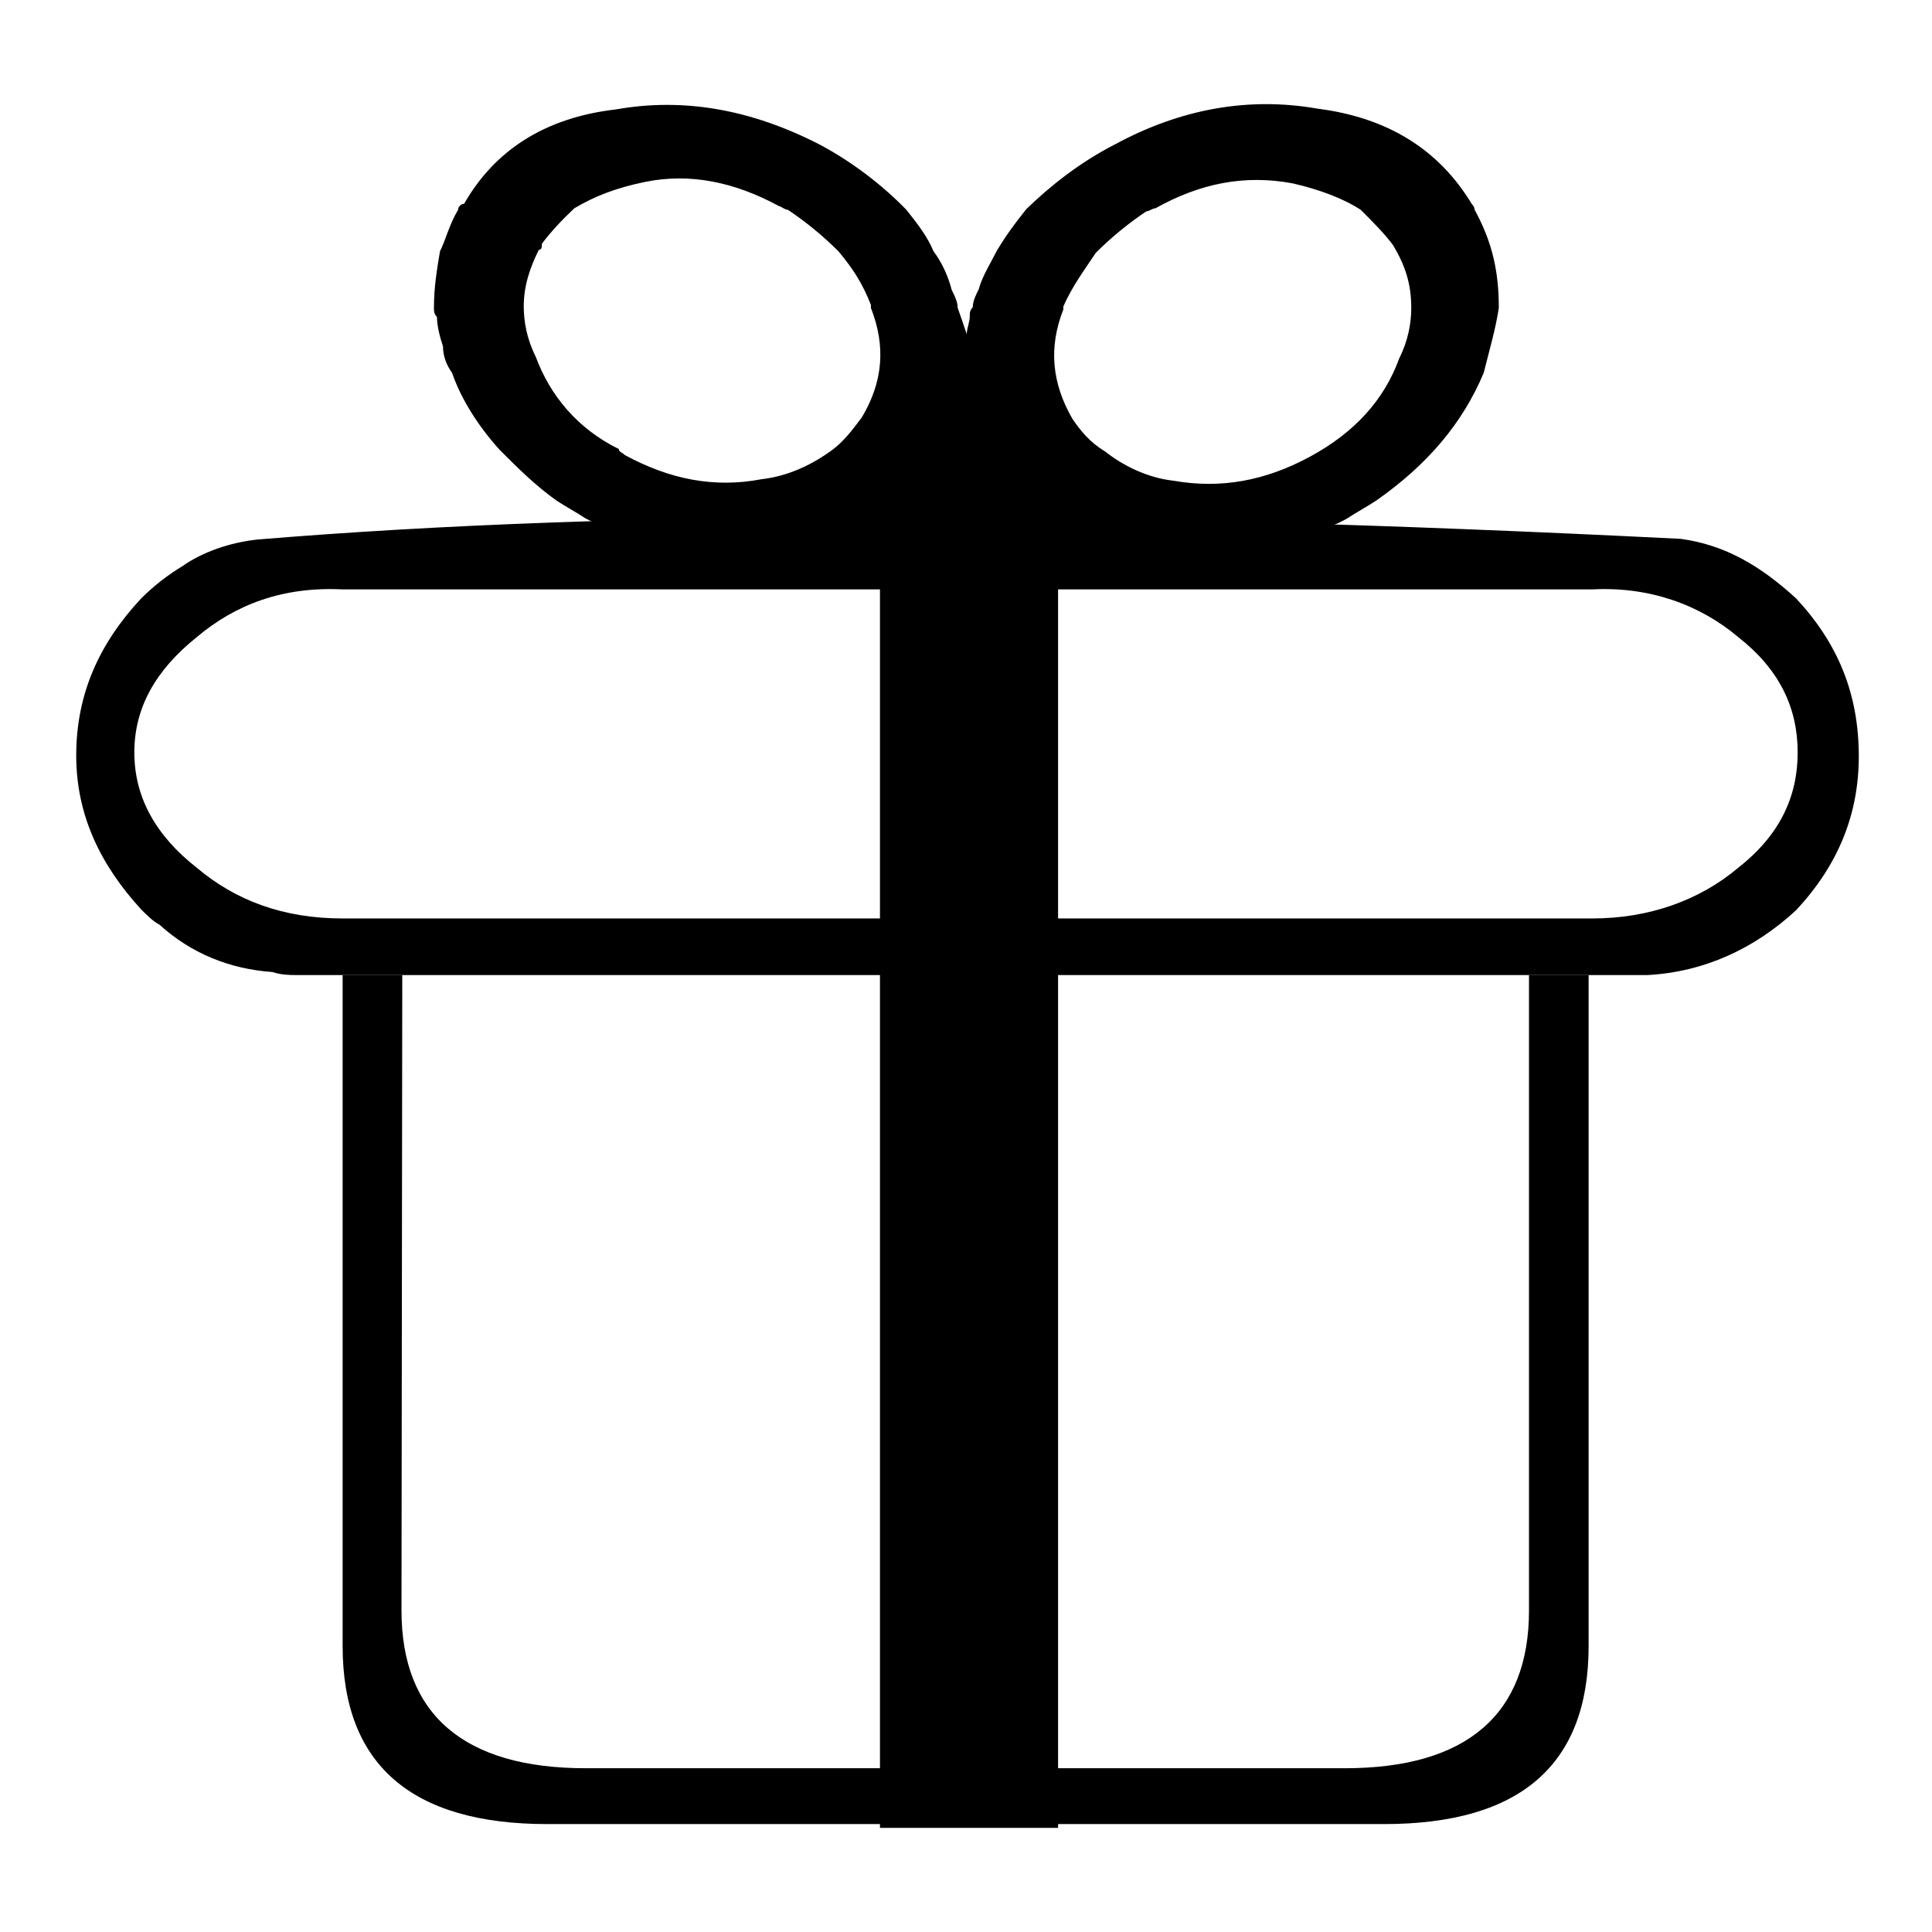
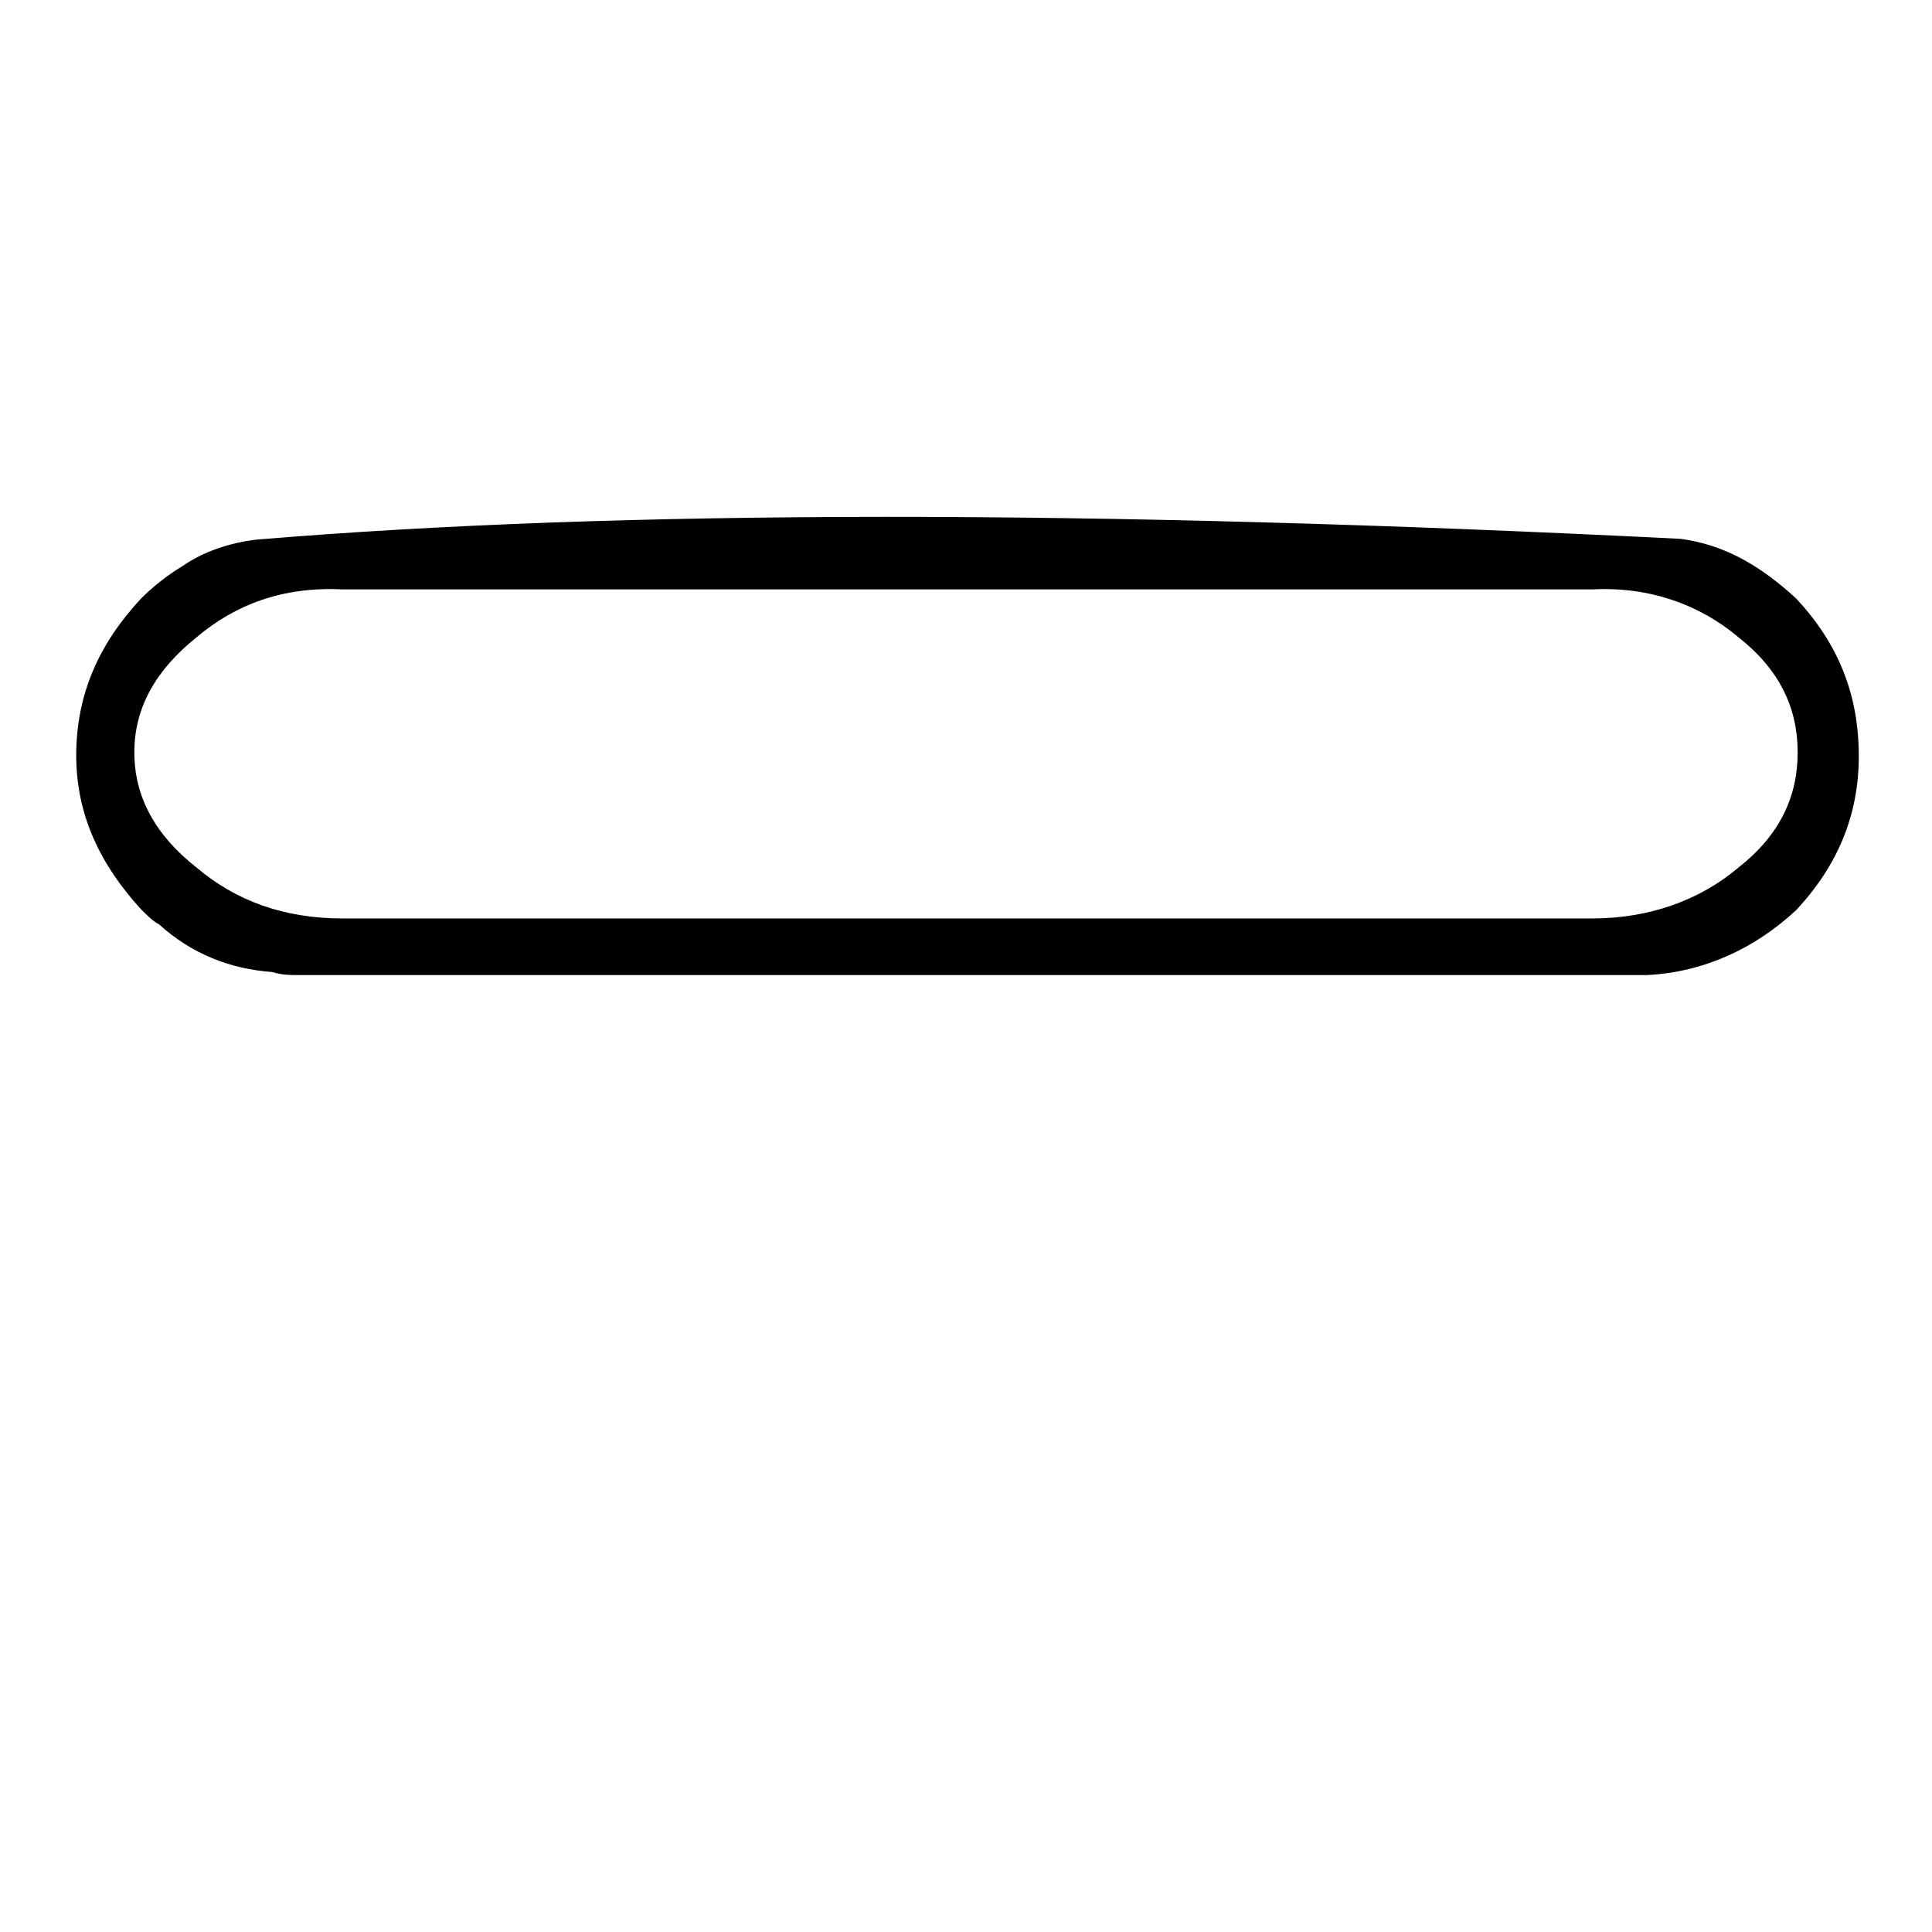
<svg xmlns="http://www.w3.org/2000/svg" version="1.1" x="0px" y="0px" viewBox="0 0 256 256" enable-background="new 0 0 256 256" xml:space="preserve">
  <g>
    <g>
-       <path fill="#000000" d="M120.1,27.8c-3.1-3.2-7.1-6.3-11.4-8.6c-9.1-4.7-18.1-6.3-27.1-4.7C72.1,15.6,65.5,20,61.5,27c-0.4,0-0.8,0.4-0.8,0.8c-1.2,2-1.6,3.9-2.4,5.5c-0.4,2.4-0.8,4.7-0.8,7.5c0,0.4,0,0.8,0.4,1.2c0,1.2,0.4,2.7,0.8,3.9c0,1.2,0.4,2.4,1.2,3.5c1.2,3.5,3.5,7.1,6.3,10.2c2.4,2.4,4.7,4.7,7.5,6.7c1.2,0.8,2.7,1.6,3.9,2.4c0.8,0.4,1.6,0.8,2.7,1.2c7.9,3.5,16.1,4.7,24.4,3.5c3.9-0.8,7.5-2,10.6-3.5c2-1.2,3.5-2.4,5.1-3.5c1.6-1.6,3.2-3.5,4.3-5.5c0.4-0.4,0.4-0.8,0.8-1.2c1.2-2.4,2-4.7,2.7-7.1c0.4,2.4,1.2,4.7,2.4,7.1c0.4,0.4,0.4,0.8,0.8,1.2c1.2,2,2.7,3.9,4.3,5.5c1.6,1.2,3.2,2.4,5.1,3.5c3.2,1.6,6.7,2.7,10.6,3.5c8.3,1.2,16.5,0,24.4-3.5c1.2-0.4,2-0.8,2.7-1.2c1.2-0.8,2.7-1.6,3.9-2.4c6.7-4.7,11.4-10.2,14.2-16.9c0.8-3.2,1.6-5.9,2-8.6c0-4.7-0.8-8.6-3.2-13c0-0.4-0.4-0.8-0.4-0.8c-4.3-7.1-11-11.4-20.4-12.6c-9.1-1.6-18.1,0-26.8,4.7c-4.7,2.4-8.6,5.5-11.8,8.6c-1.6,2-2.7,3.5-3.9,5.5c-0.8,1.6-2,3.5-2.4,5.1c-0.4,0.8-0.8,1.6-0.8,2.4c-0.4,0.4-0.4,0.8-0.4,1.2c0,0.8-0.4,1.6-0.4,2.4c-0.4-1.2-0.8-2.4-1.2-3.5c0-0.8-0.4-1.6-0.8-2.4c-0.4-1.6-1.2-3.5-2.4-5.1C122.9,31.4,121.7,29.8,120.1,27.8z M104.4,27.8c2.4,1.6,4.7,3.5,6.7,5.5c2,2.4,3.2,4.3,4.3,7.1c0,0,0,0,0,0.4c2,5.1,1.6,9.8-1.2,14.5c-1.2,1.6-2.4,3.2-3.9,4.3c-2.7,2-5.9,3.5-9.4,3.9c-6.3,1.2-12.2,0-18.1-3.2c-0.4-0.4-0.8-0.4-0.8-0.8c-5.5-2.7-9.1-7.1-11-12.2c-1.2-2.4-1.6-4.7-1.6-6.7c0-2.7,0.8-5.1,2-7.5c0.4,0,0.4-0.4,0.4-0.8c1.2-1.6,2.7-3.2,4.3-4.7c2.7-1.6,5.5-2.7,9.4-3.5c5.9-1.2,11.8,0,17.7,3.2C103.6,27.4,104,27.8,104.4,27.8z M171.3,24.3c3.5,0.8,6.7,2,9,3.5c1.6,1.6,3.2,3.2,4.3,4.7c1.6,2.7,2.4,5.1,2.4,8.3c0,2-0.4,4.3-1.6,6.7c-2,5.5-5.9,9.8-11.8,13c-5.9,3.2-11.8,4.3-18.1,3.2c-3.5-0.4-6.7-2-9.1-3.9c-2-1.2-3.2-2.7-4.3-4.3c-2.7-4.7-3.2-9.4-1.2-14.5c0-0.4,0-0.4,0-0.4c1.2-2.7,2.7-4.7,4.3-7.1c2-2,4.3-3.9,6.7-5.5c0.4,0,0.8-0.4,1.2-0.4C159,24.3,164.9,23.1,171.3,24.3z" />
-       <path fill="#000000" d="M53.3,131.6c0-0.8,0-1.6,0-2.4h-7.9v88.9c0,15.7,9.1,23.6,27.1,23.6h110.9c18.1,0,27.1-7.9,27.1-23.6v-88.9h-7.9c0,0.8,0,1.6,0,2.4v81.8c0,13.8-8.3,20.9-24.4,20.9H77.6c-16.1,0-24.4-7.1-24.4-20.9L53.3,131.6L53.3,131.6z" />
-       <path fill="#000000" d="M111.5,71.9h5.1v170.3h23.6V71.9h4.7l-6.7-11.4c0-2.7-1.2-5.1-3.2-7.1c-2.4-2-4.7-3.2-7.9-3.2l0,0c-3.2,0-5.5,1.2-7.9,3.2c-2,2-3.2,4.3-3.2,7.1v7.5C116.2,69.5,114.6,70.7,111.5,71.9z" />
      <path fill="#000000" d="M34,71.5c-3.5,0.4-7.1,1.6-9.8,3.5c-2,1.2-3.9,2.7-5.5,4.3c-5.5,5.9-8.6,12.6-8.6,20.8c0,7.9,3.2,14.5,8.6,20.4c0.8,0.8,1.6,1.6,2.4,2c4.3,3.9,9.4,5.9,15,6.3c1.2,0.4,2.4,0.4,3.2,0.4h177.8c0.4,0,0.8,0,1.2,0c7.5-0.4,14.2-3.5,19.7-8.6c5.5-5.9,8.3-12.6,8.3-20.4c0-8.3-2.8-15-8.3-20.9c-4.7-4.3-9.4-7.1-15.3-7.9C144.9,67.5,82,67.5,34,71.5z M26.1,84.4c5.1-4.3,11.4-6.7,19.3-6.3H211c7.5-0.4,14.2,2,19.3,6.3c5.5,4.3,7.9,9.4,7.9,15.3s-2.4,11-7.9,15.3c-5.1,4.3-11.8,6.7-19.3,6.7H45.4c-7.9,0-14.2-2.4-19.3-6.7c-5.5-4.3-8.3-9.4-8.3-15.3S20.6,88.8,26.1,84.4z" />
    </g>
  </g>
</svg>